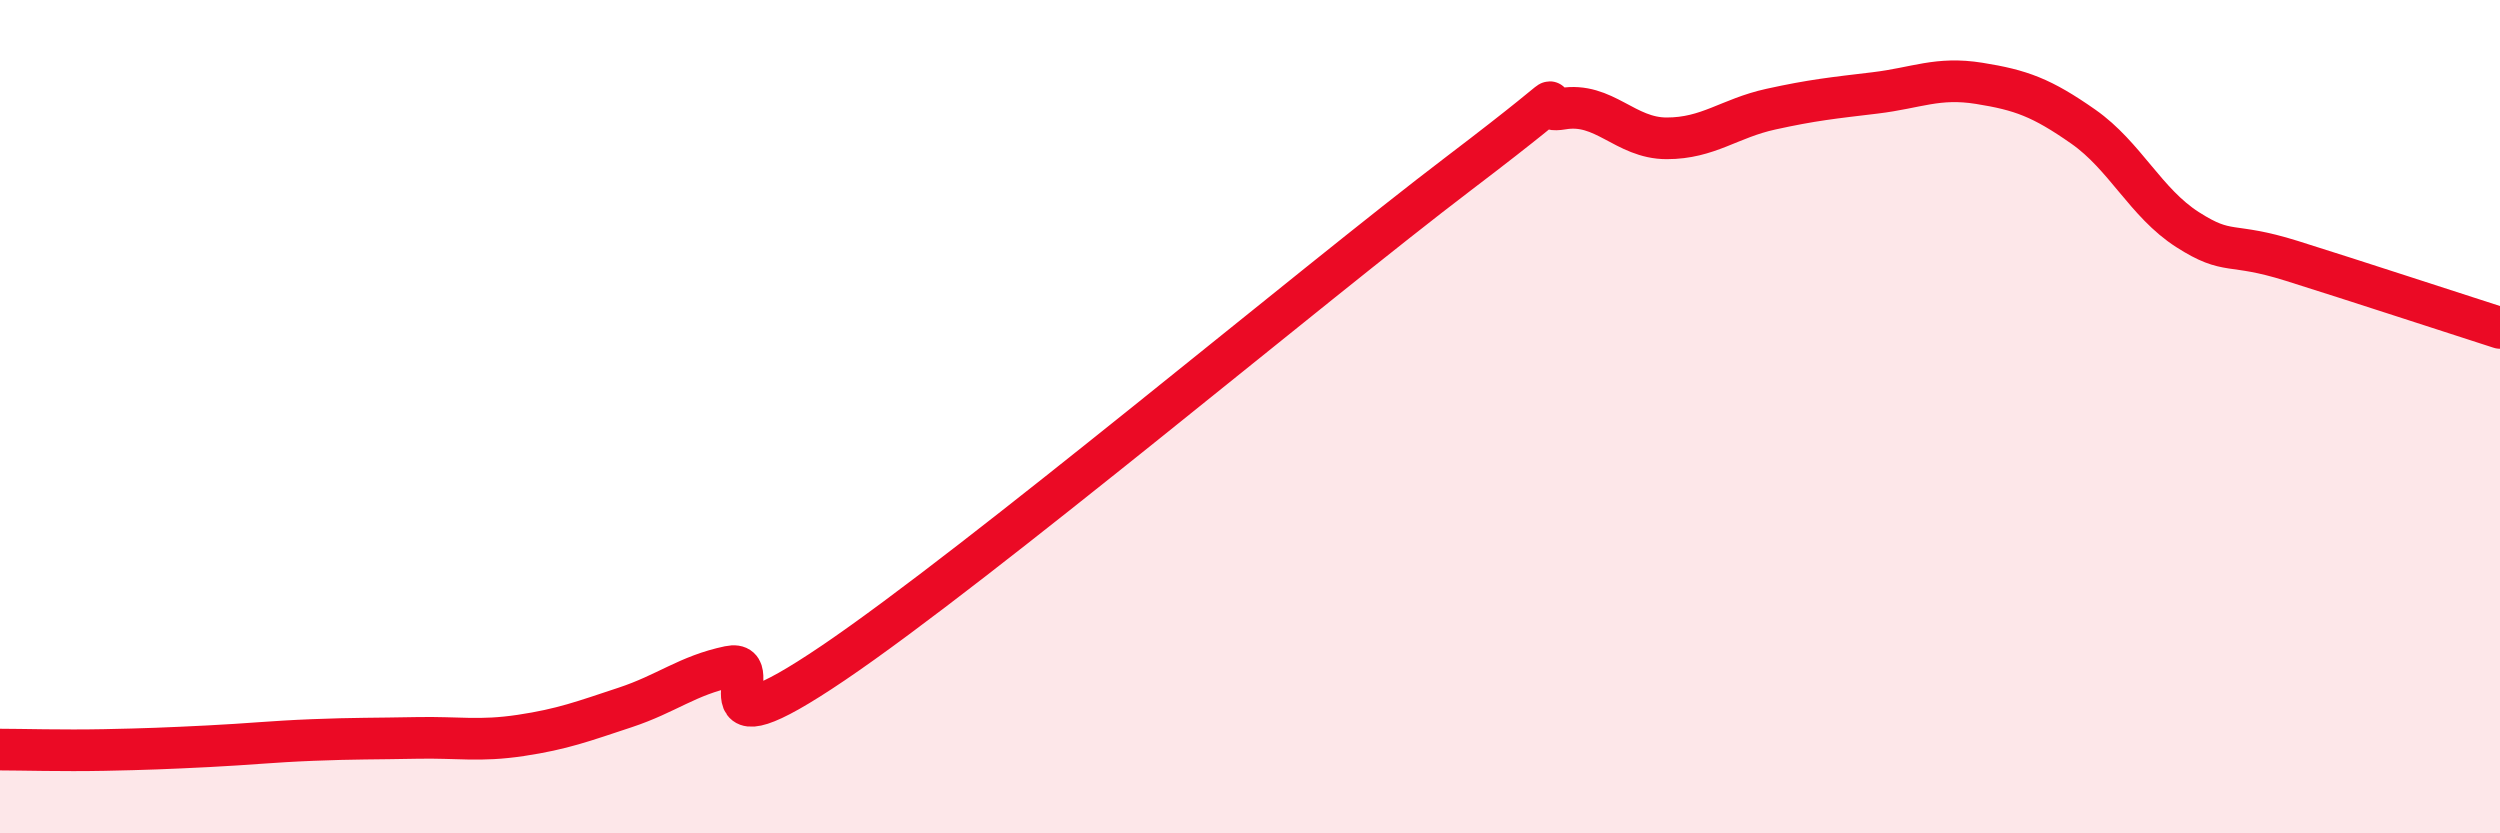
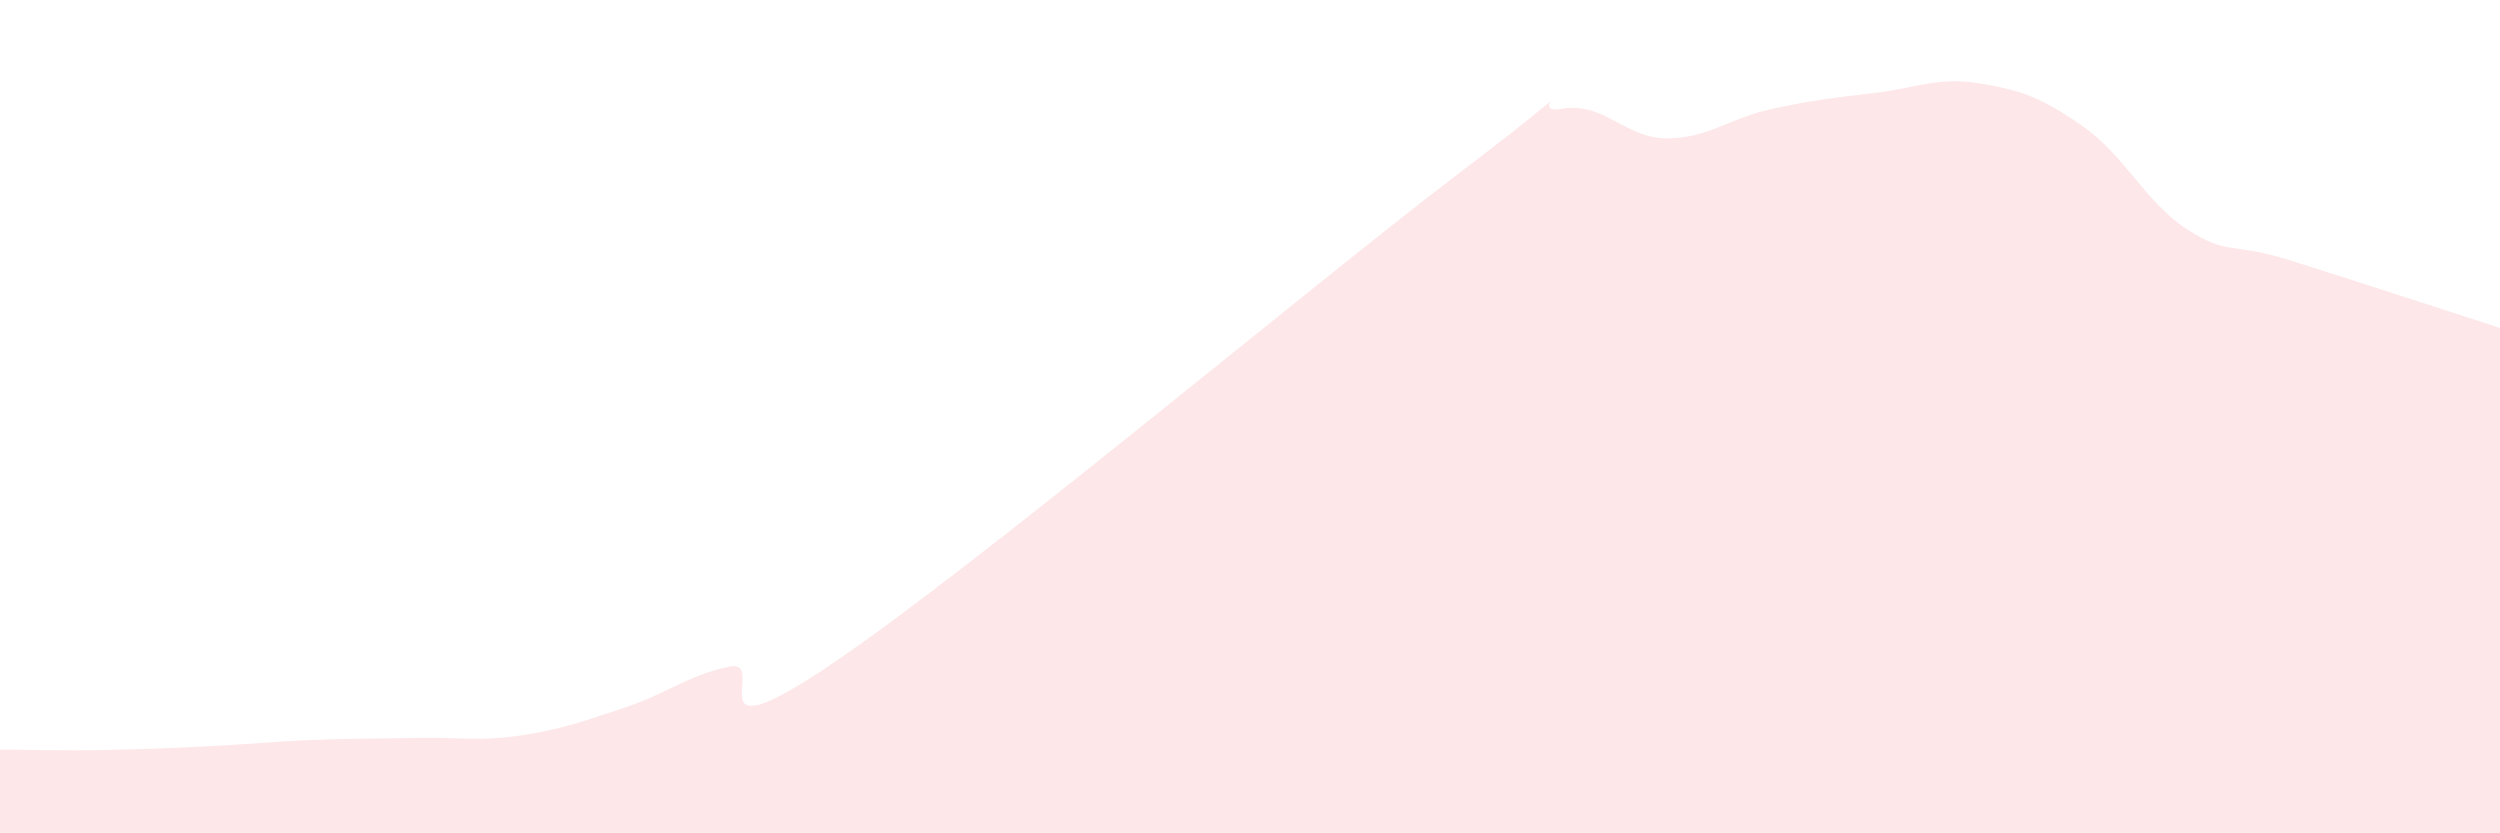
<svg xmlns="http://www.w3.org/2000/svg" width="60" height="20" viewBox="0 0 60 20">
  <path d="M 0,17.99 C 0.5,17.99 1.5,18.02 2.5,18 C 3.5,17.98 4,17.96 5,17.91 C 6,17.86 6.5,17.8 7.5,17.76 C 8.5,17.72 9,17.73 10,17.71 C 11,17.69 11.5,17.8 12.5,17.65 C 13.5,17.5 14,17.31 15,16.98 C 16,16.65 16.5,16.21 17.5,16 C 18.5,15.79 16.5,18.28 20,15.91 C 23.5,13.54 31.5,6.83 35,4.17 C 38.5,1.51 36.5,2.78 37.5,2.61 C 38.5,2.44 39,3.32 40,3.32 C 41,3.32 41.5,2.84 42.5,2.62 C 43.5,2.4 44,2.35 45,2.23 C 46,2.11 46.5,1.84 47.5,2 C 48.5,2.16 49,2.34 50,3.04 C 51,3.74 51.5,4.87 52.5,5.51 C 53.5,6.15 53.5,5.79 55,6.26 C 56.5,6.73 59,7.55 60,7.87L60 20L0 20Z" fill="#EB0A25" opacity="0.1" stroke-linecap="round" stroke-linejoin="round" />
-   <path d="M 0,17.99 C 0.5,17.99 1.5,18.02 2.5,18 C 3.5,17.98 4,17.96 5,17.91 C 6,17.86 6.5,17.8 7.5,17.76 C 8.5,17.72 9,17.73 10,17.71 C 11,17.69 11.5,17.8 12.5,17.65 C 13.5,17.5 14,17.31 15,16.98 C 16,16.65 16.5,16.21 17.5,16 C 18.5,15.79 16.5,18.28 20,15.91 C 23.5,13.54 31.5,6.83 35,4.17 C 38.5,1.51 36.5,2.78 37.5,2.61 C 38.5,2.44 39,3.32 40,3.32 C 41,3.32 41.5,2.84 42.5,2.62 C 43.5,2.4 44,2.35 45,2.23 C 46,2.11 46.5,1.84 47.5,2 C 48.5,2.16 49,2.34 50,3.04 C 51,3.74 51.5,4.87 52.5,5.51 C 53.5,6.15 53.5,5.79 55,6.26 C 56.5,6.73 59,7.55 60,7.87" stroke="#EB0A25" stroke-width="1" fill="none" stroke-linecap="round" stroke-linejoin="round" />
</svg>